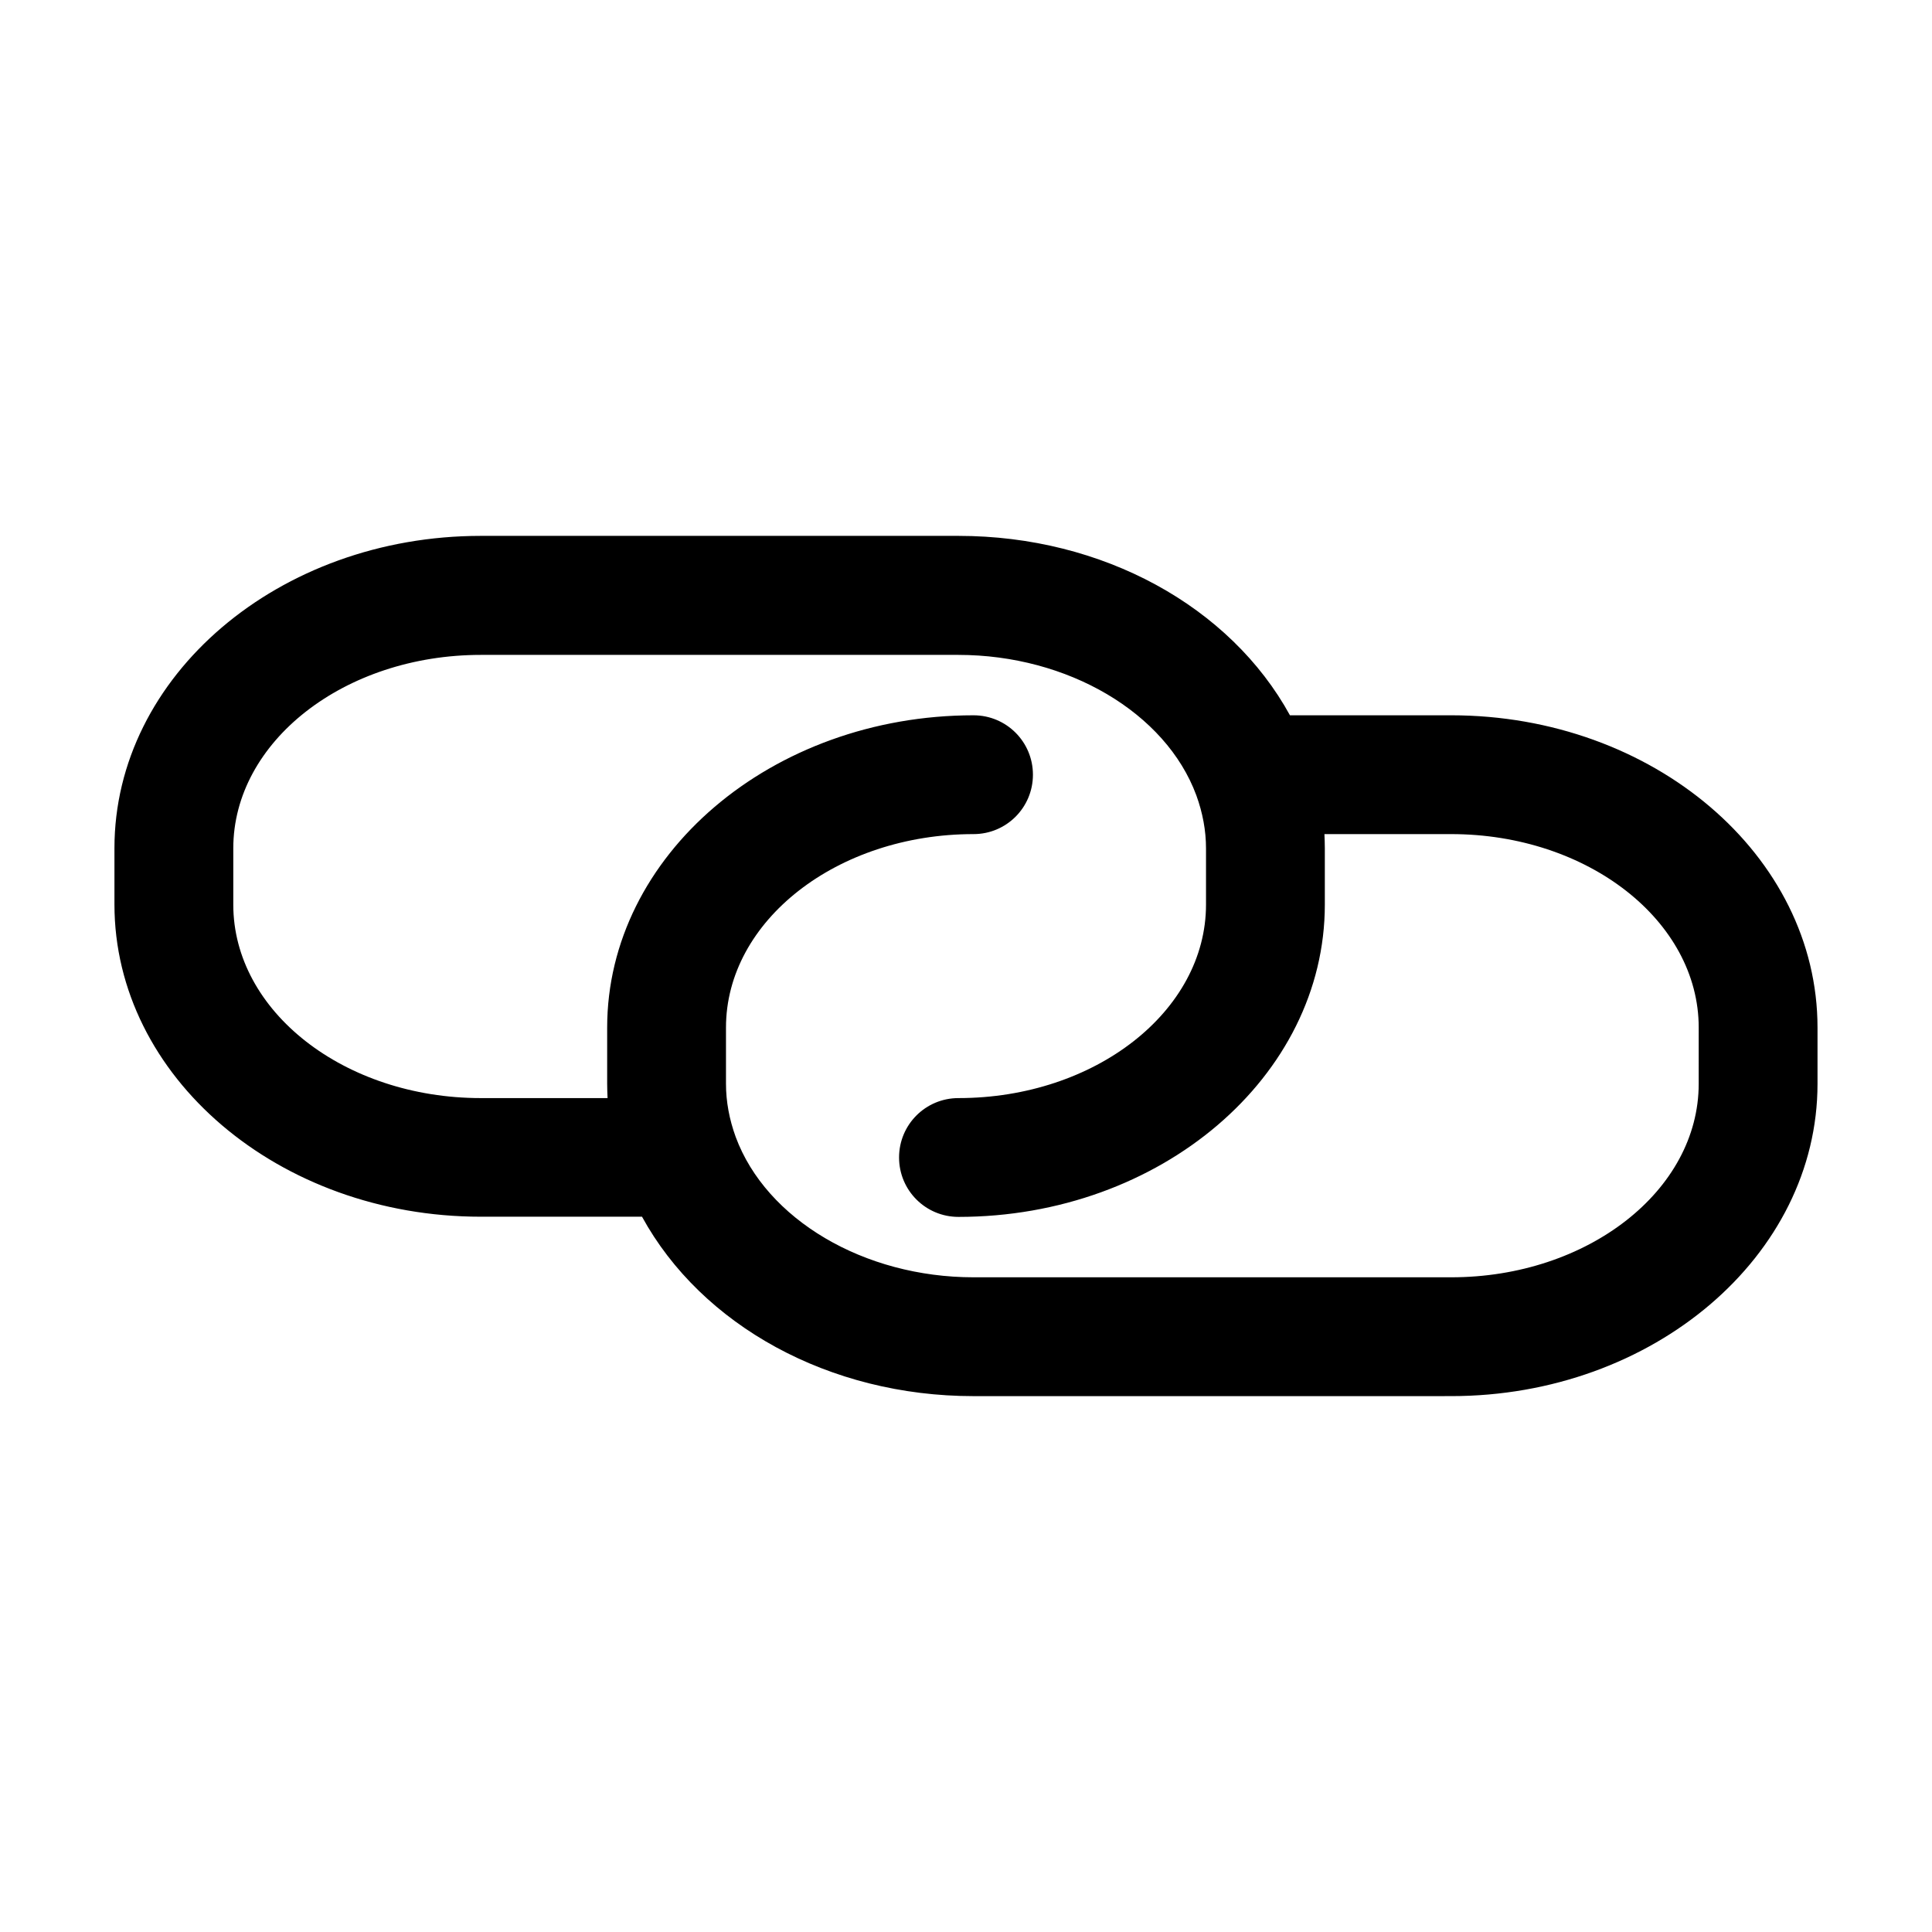
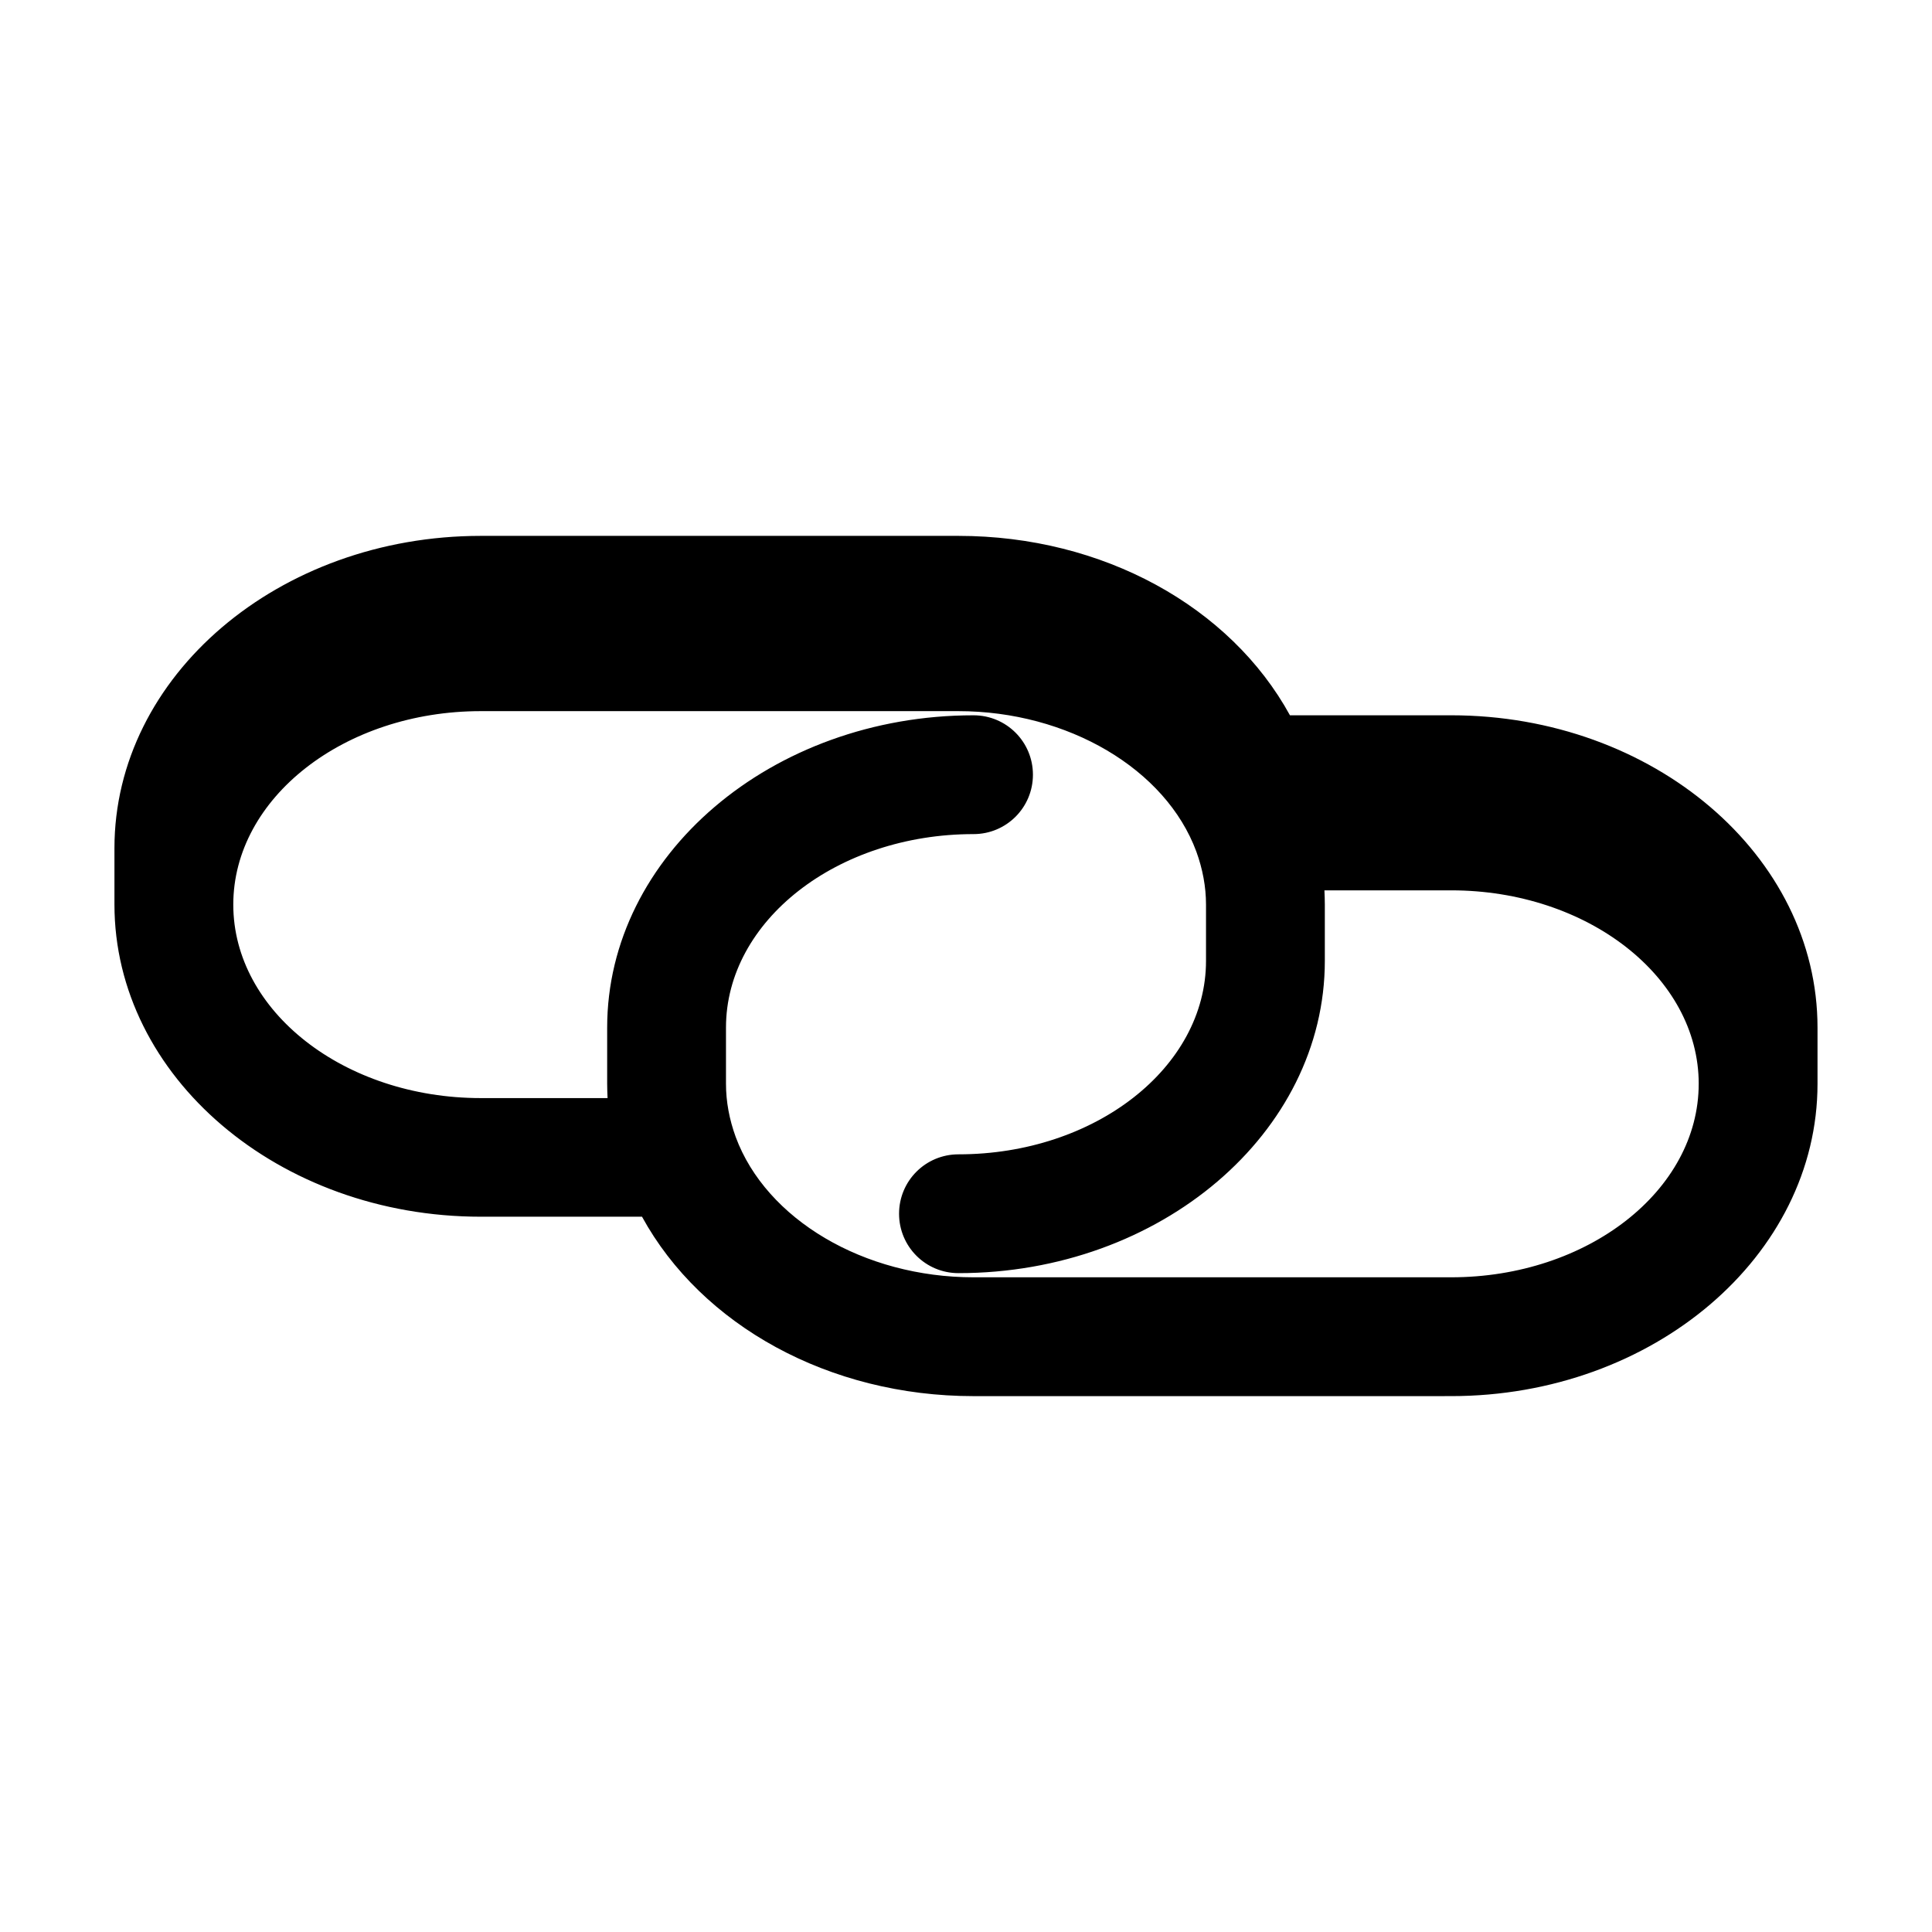
<svg xmlns="http://www.w3.org/2000/svg" fill="#000000" width="800px" height="800px" version="1.1" viewBox="144 144 512 512">
-   <path d="m528.57 333.56h-42.719c-15.797-28.812-49.594-47.547-87.852-47.547h-126.58c-53.531 0-97.09 37.102-97.09 82.762v14.906c0 45.656 43.559 82.762 97.09 82.762h42.719c15.797 28.812 49.594 47.547 87.852 47.547l126.58-0.004c53.531 0 97.09-37.156 97.09-82.762v-14.906c0-45.656-43.559-82.758-97.09-82.758zm65.602 97.664c0 28.285-29.441 51.273-65.602 51.273h-126.58c-29.023 0-54.945-15.324-63.027-37.207-1.68-4.617-2.57-9.34-2.57-14.066v-14.906c0-28.285 29.441-51.273 65.602-51.273 8.711 0 15.742-7.031 15.742-15.742 0-8.711-7.031-15.742-15.742-15.742-53.531 0-97.09 37.156-97.09 82.762v14.906c0 1.258 0.051 2.519 0.105 3.777h-33.586c-36.16 0-65.602-22.984-65.602-51.273v-14.906c0-28.285 29.441-51.273 65.602-51.273h126.53c29.023 0 55 15.324 63.082 37.207 1.68 4.617 2.57 9.34 2.57 14.066v14.906c0 28.285-29.441 51.273-65.602 51.273-8.711 0-15.742 7.031-15.742 15.742 0 8.711 7.031 15.742 15.742 15.742 53.531 0 97.09-37.156 97.09-82.762v-14.906c0-1.258-0.051-2.519-0.105-3.777h33.586c36.16 0 65.602 22.984 65.602 51.273z" />
+   <path d="m528.57 333.56h-42.719c-15.797-28.812-49.594-47.547-87.852-47.547h-126.58c-53.531 0-97.09 37.102-97.09 82.762v14.906c0 45.656 43.559 82.762 97.09 82.762h42.719c15.797 28.812 49.594 47.547 87.852 47.547l126.58-0.004c53.531 0 97.09-37.156 97.09-82.762v-14.906c0-45.656-43.559-82.758-97.09-82.758zm65.602 97.664c0 28.285-29.441 51.273-65.602 51.273h-126.58c-29.023 0-54.945-15.324-63.027-37.207-1.68-4.617-2.57-9.34-2.57-14.066v-14.906c0-28.285 29.441-51.273 65.602-51.273 8.711 0 15.742-7.031 15.742-15.742 0-8.711-7.031-15.742-15.742-15.742-53.531 0-97.09 37.156-97.09 82.762v14.906c0 1.258 0.051 2.519 0.105 3.777h-33.586c-36.16 0-65.602-22.984-65.602-51.273c0-28.285 29.441-51.273 65.602-51.273h126.53c29.023 0 55 15.324 63.082 37.207 1.68 4.617 2.57 9.34 2.57 14.066v14.906c0 28.285-29.441 51.273-65.602 51.273-8.711 0-15.742 7.031-15.742 15.742 0 8.711 7.031 15.742 15.742 15.742 53.531 0 97.09-37.156 97.09-82.762v-14.906c0-1.258-0.051-2.519-0.105-3.777h33.586c36.16 0 65.602 22.984 65.602 51.273z" />
</svg>